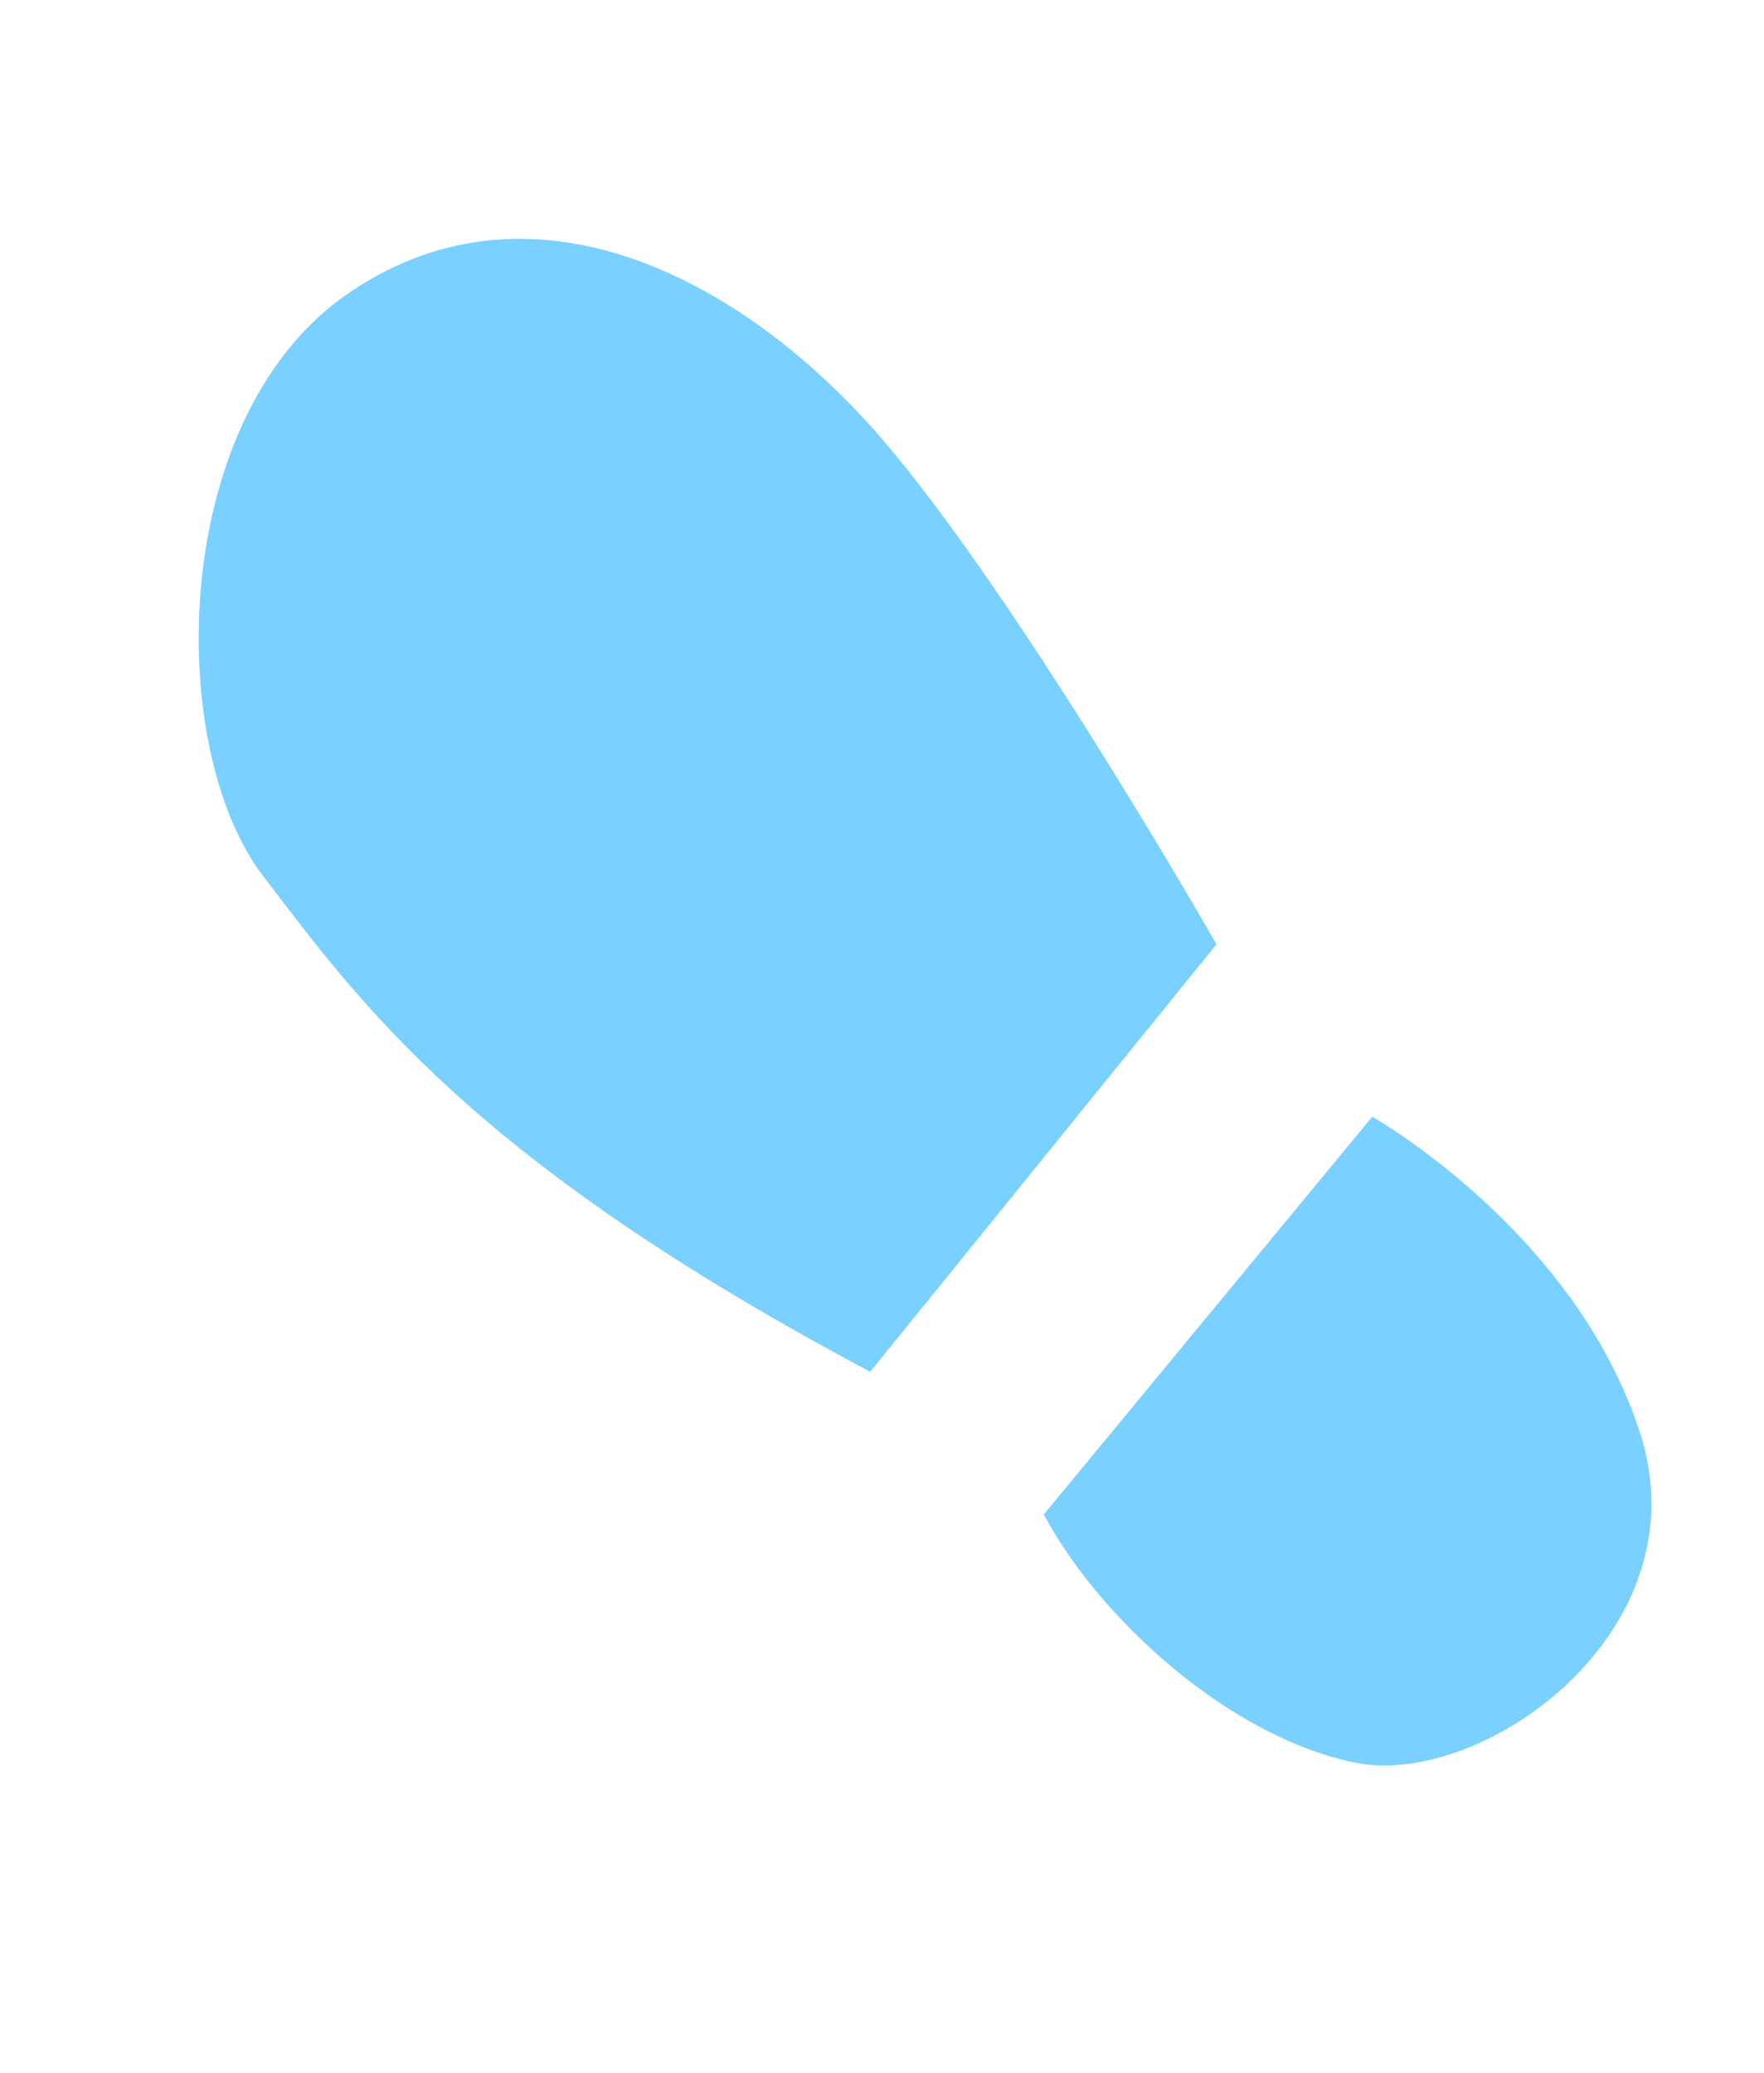
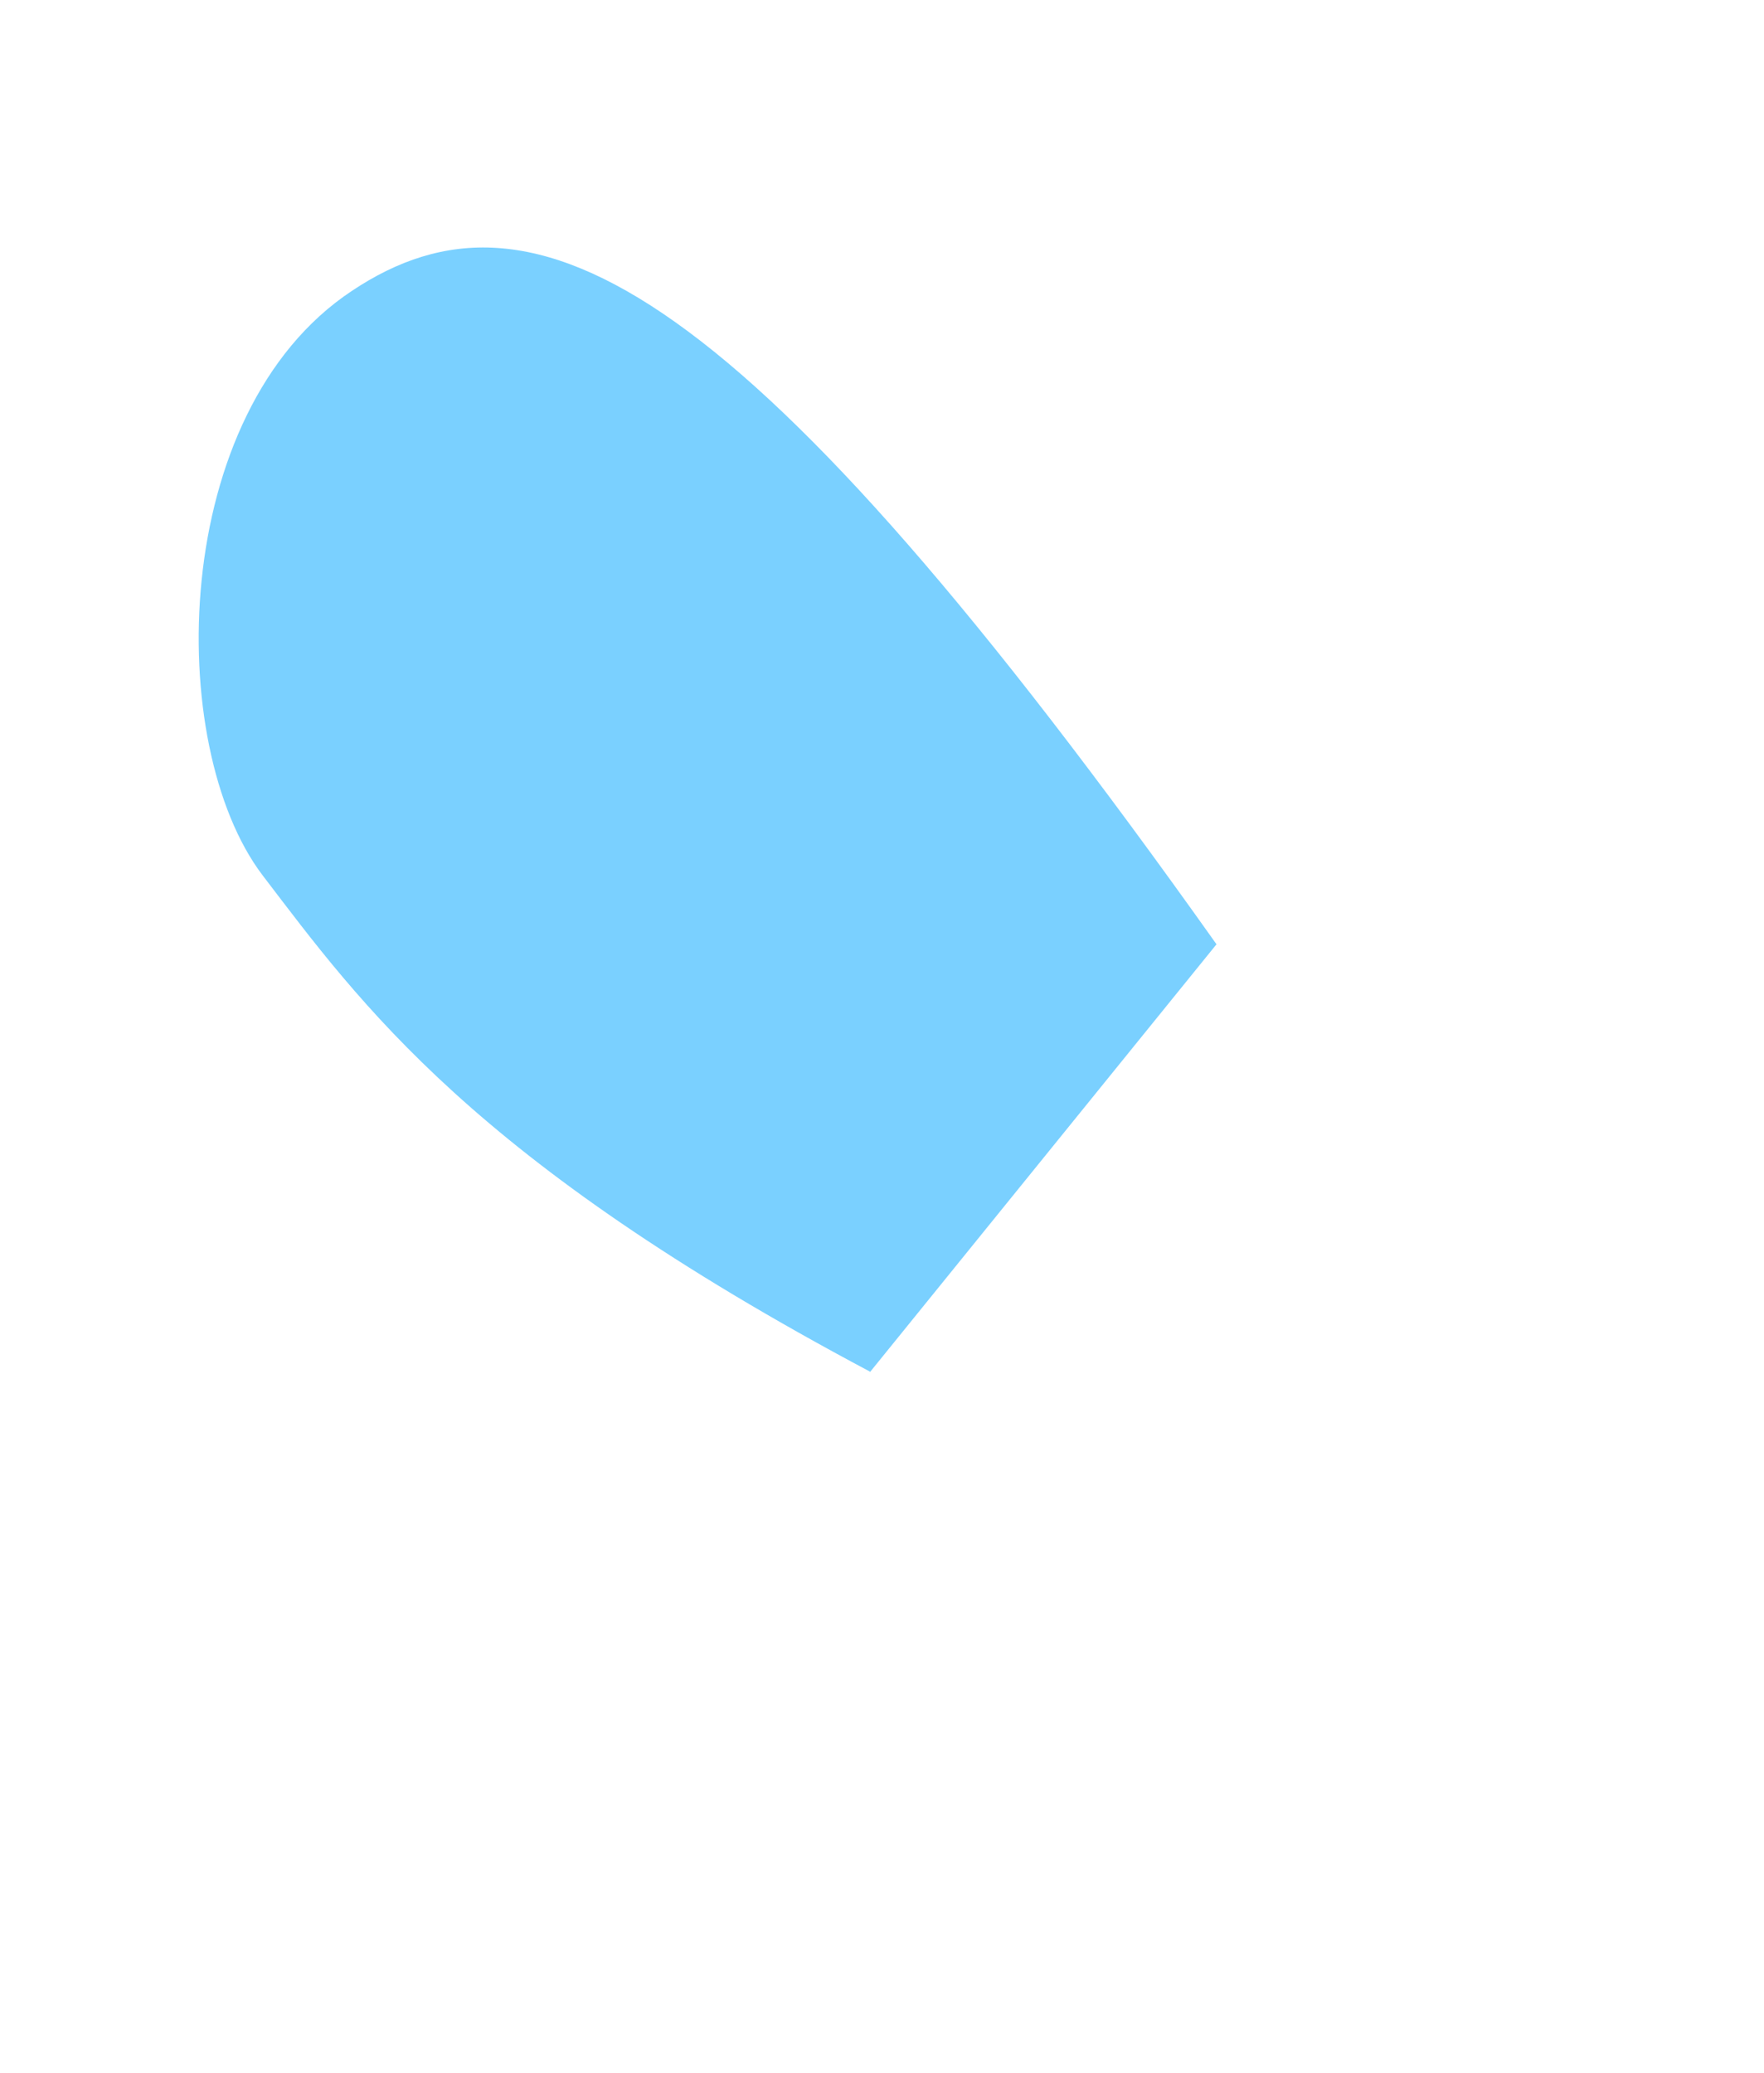
<svg xmlns="http://www.w3.org/2000/svg" width="40" height="47" viewBox="0 0 40 47" fill="none">
-   <path d="M19.728 31.113L27.585 21.413C27.585 21.413 23.108 13.564 19.993 9.946C16.877 6.327 12.121 3.828 7.975 6.599C3.822 9.357 3.729 16.908 5.95 19.843C8.184 22.77 10.718 26.318 19.721 31.1L19.728 31.113Z" fill="#7AD0FF" />
-   <path d="M23.67 34.342L31.117 25.322C31.117 25.322 35.672 27.89 37.172 32.438C38.684 36.978 33.617 40.56 30.73 39.971C27.843 39.381 24.902 36.667 23.67 34.342Z" fill="#7AD0FF" />
+   <path d="M19.728 31.113L27.585 21.413C16.877 6.327 12.121 3.828 7.975 6.599C3.822 9.357 3.729 16.908 5.95 19.843C8.184 22.77 10.718 26.318 19.721 31.1L19.728 31.113Z" fill="#7AD0FF" />
</svg>